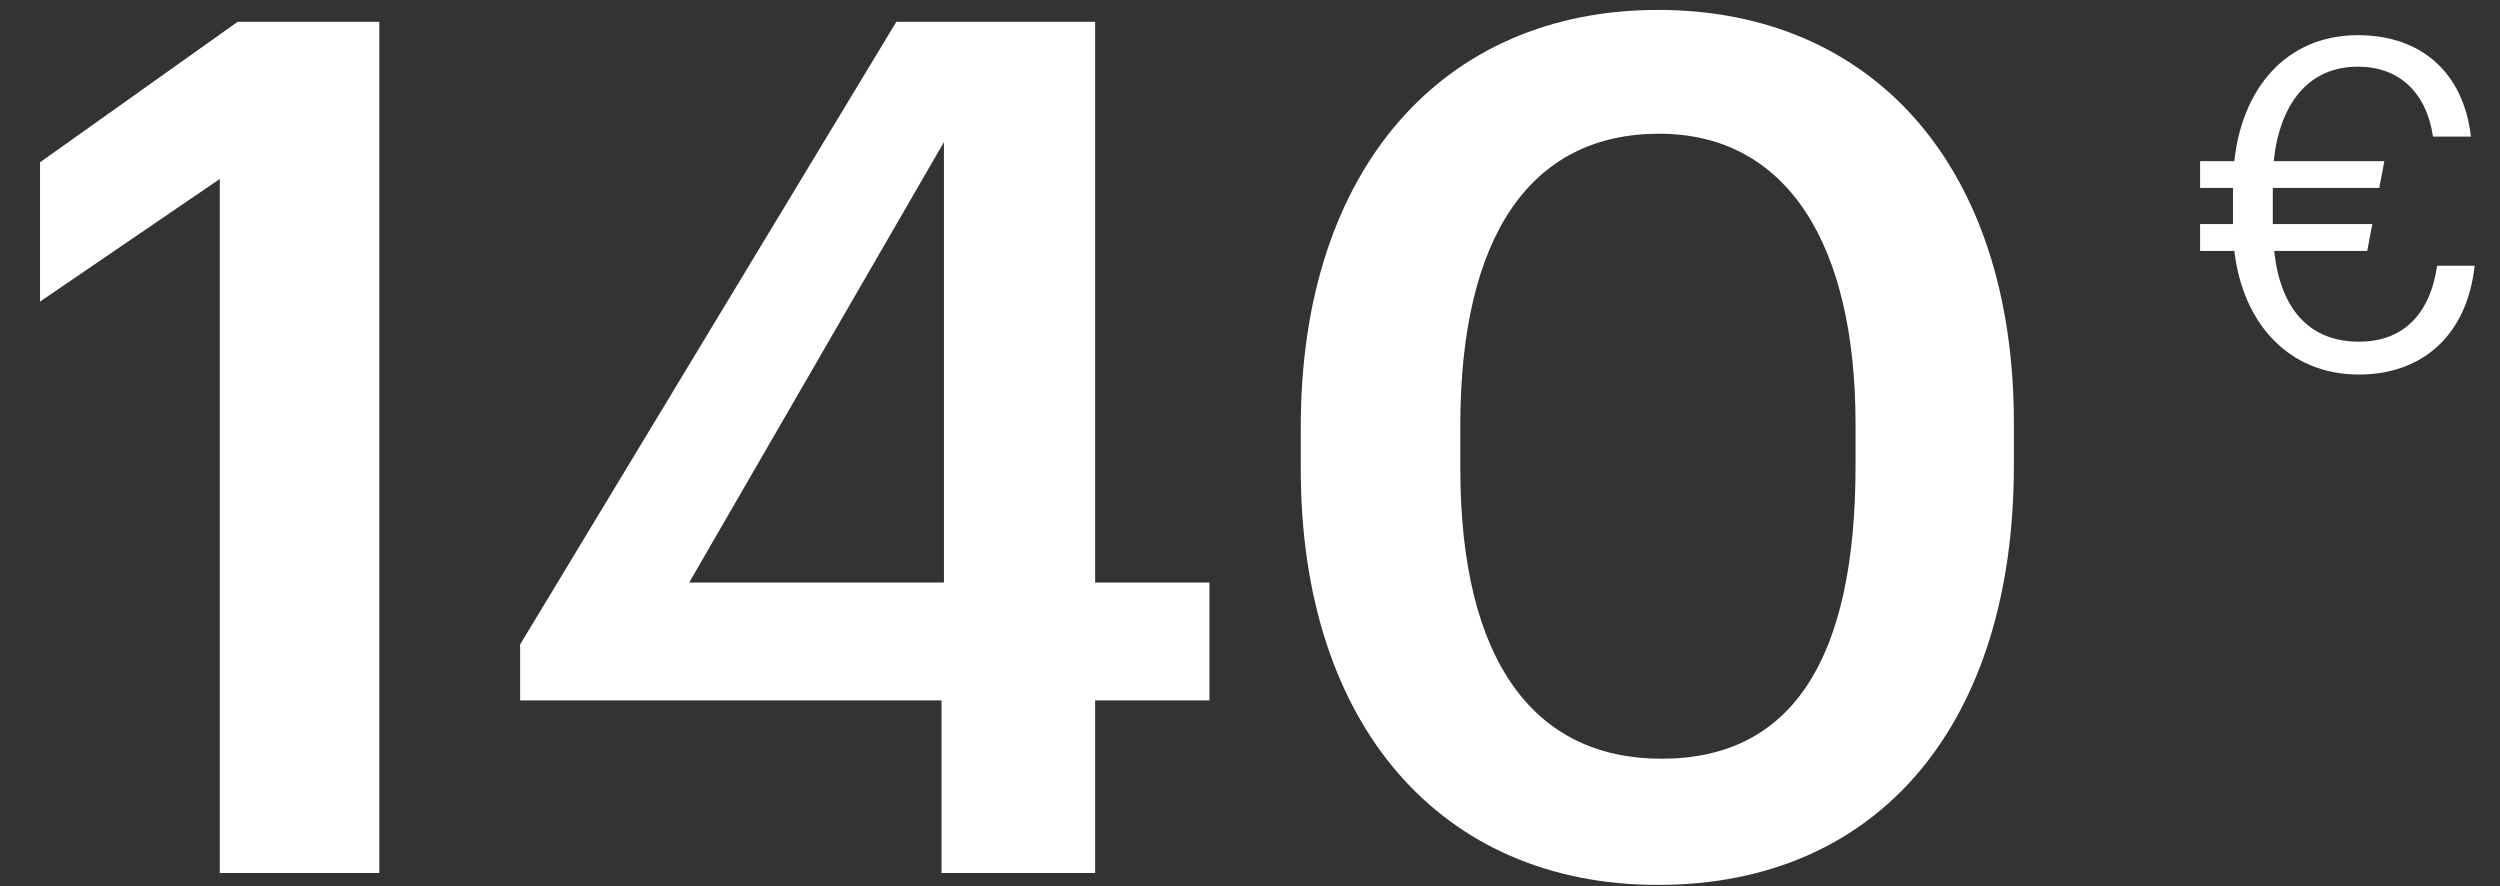
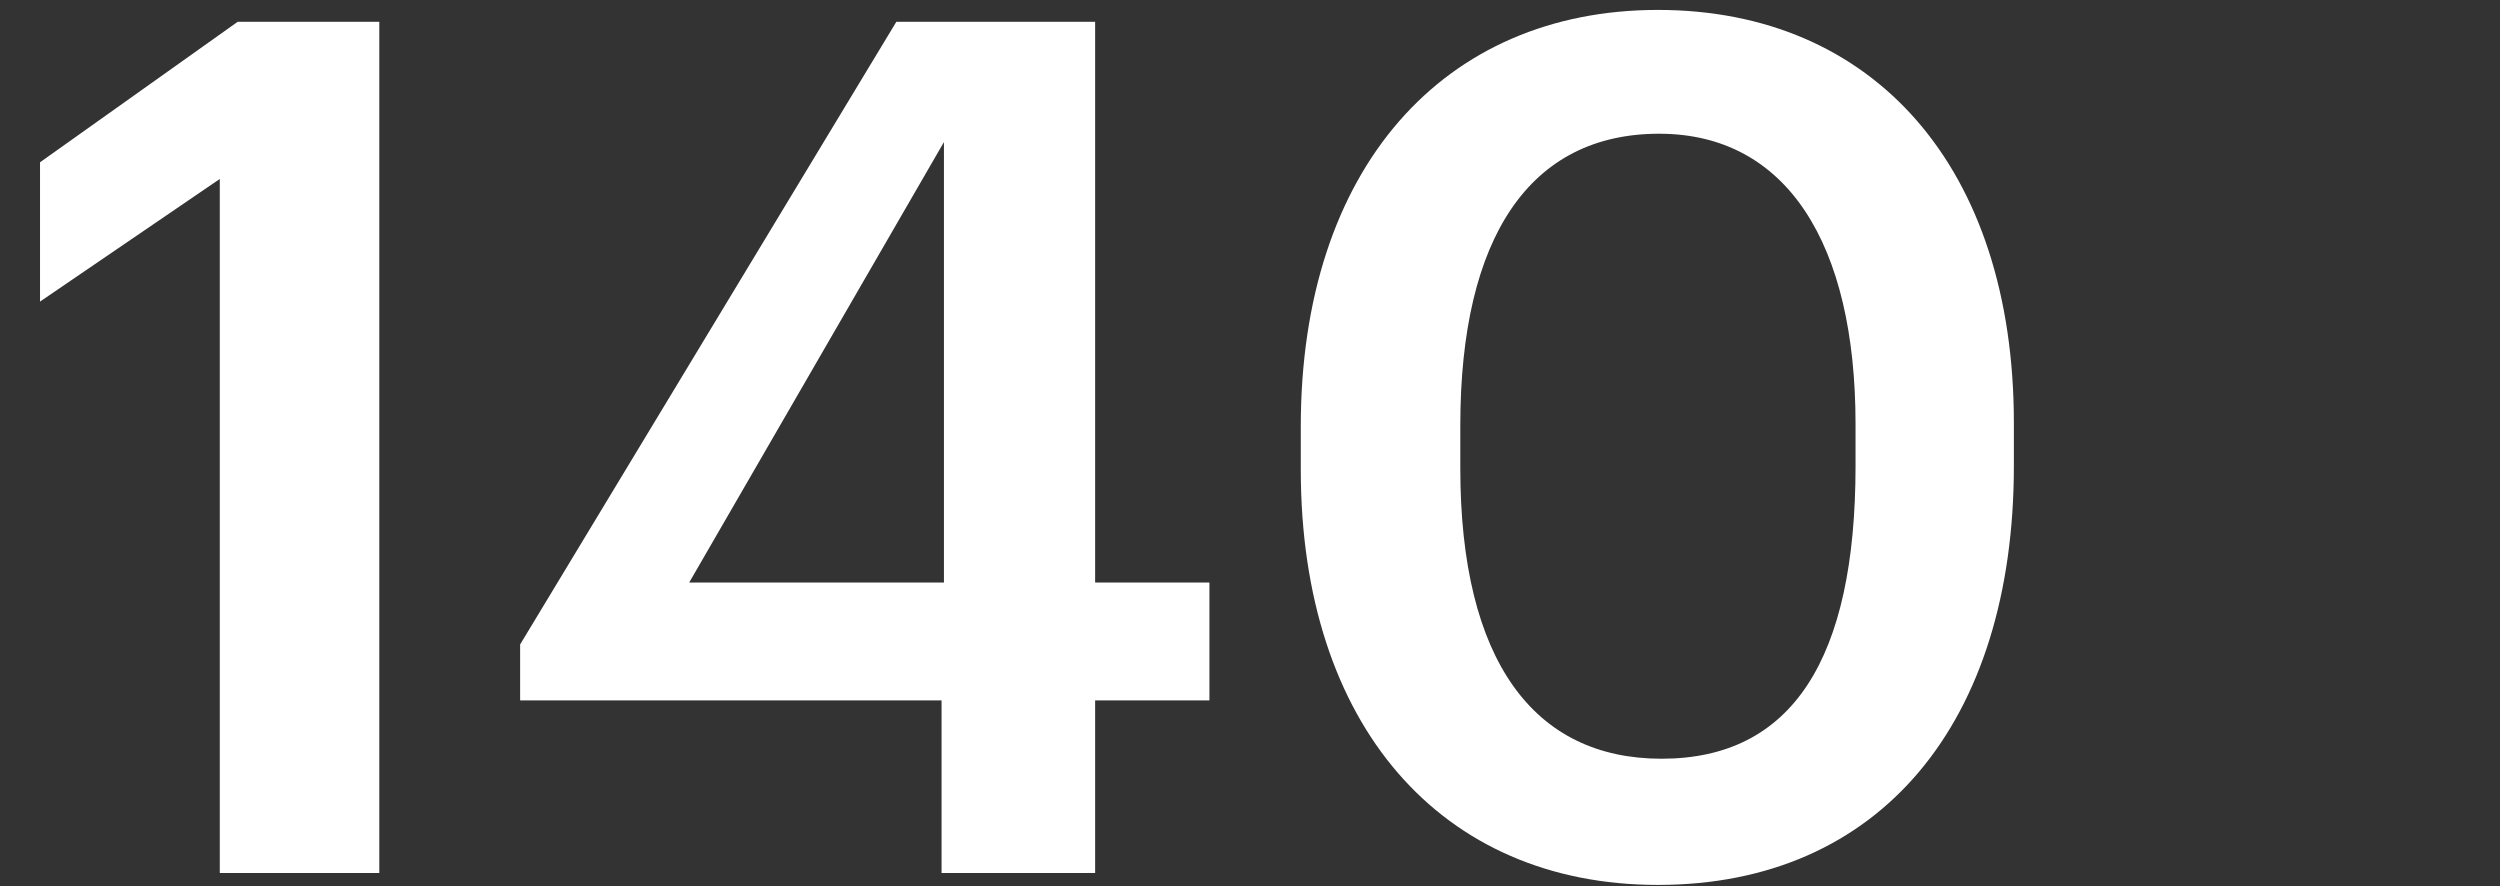
<svg xmlns="http://www.w3.org/2000/svg" width="189" height="67" viewBox="0 0 189 67" fill="none">
  <rect x="0" y="0" width="189" height="67" fill="#333333" stroke="none" />
  <path d="M16.616 66H28.675V1.65H17.965L3.026 12.27V22.8L16.616 13.53V66ZM71.182 66H82.792V52.95H91.432V44.04H82.792V1.65H67.762L39.322 48.72V52.95H71.182V66ZM52.102 44.04L71.362 10.74V44.04H52.102ZM125.609 57.36C115.979 57.36 110.399 49.98 110.399 35.4V32.16C110.399 17.85 115.709 10.11 125.429 10.11C135.059 10.11 140.279 18.39 140.279 32.07V35.22C140.279 49.8 135.509 57.36 125.609 57.36ZM125.339 66.9C142.169 66.9 152.249 54.57 152.249 35.22V31.98C152.249 12.63 141.629 0.75 125.339 0.75C109.139 0.75 98.339 12.72 98.339 32.25V35.49C98.339 54.84 108.959 66.9 125.339 66.9Z" fill="white" />
-   <path d="M166.328 14.21H168.813V16.94H166.328V18.97H168.918C169.548 24.395 172.978 28.315 178.333 28.315C183.198 28.315 186.523 25.27 187.083 20.09H184.248C183.688 23.87 181.588 25.83 178.333 25.83C174.518 25.83 172.383 23.275 171.928 18.97H178.963L179.348 16.94H171.823V14.21H179.873L180.258 12.18H171.893C172.348 7.84 174.518 5.04 178.263 5.04C181.343 5.04 183.443 6.965 183.933 10.325H186.803C186.243 5.495 183.058 2.66 178.263 2.66C172.733 2.66 169.478 6.825 168.918 12.18H166.328V14.21Z" fill="white" />
</svg>